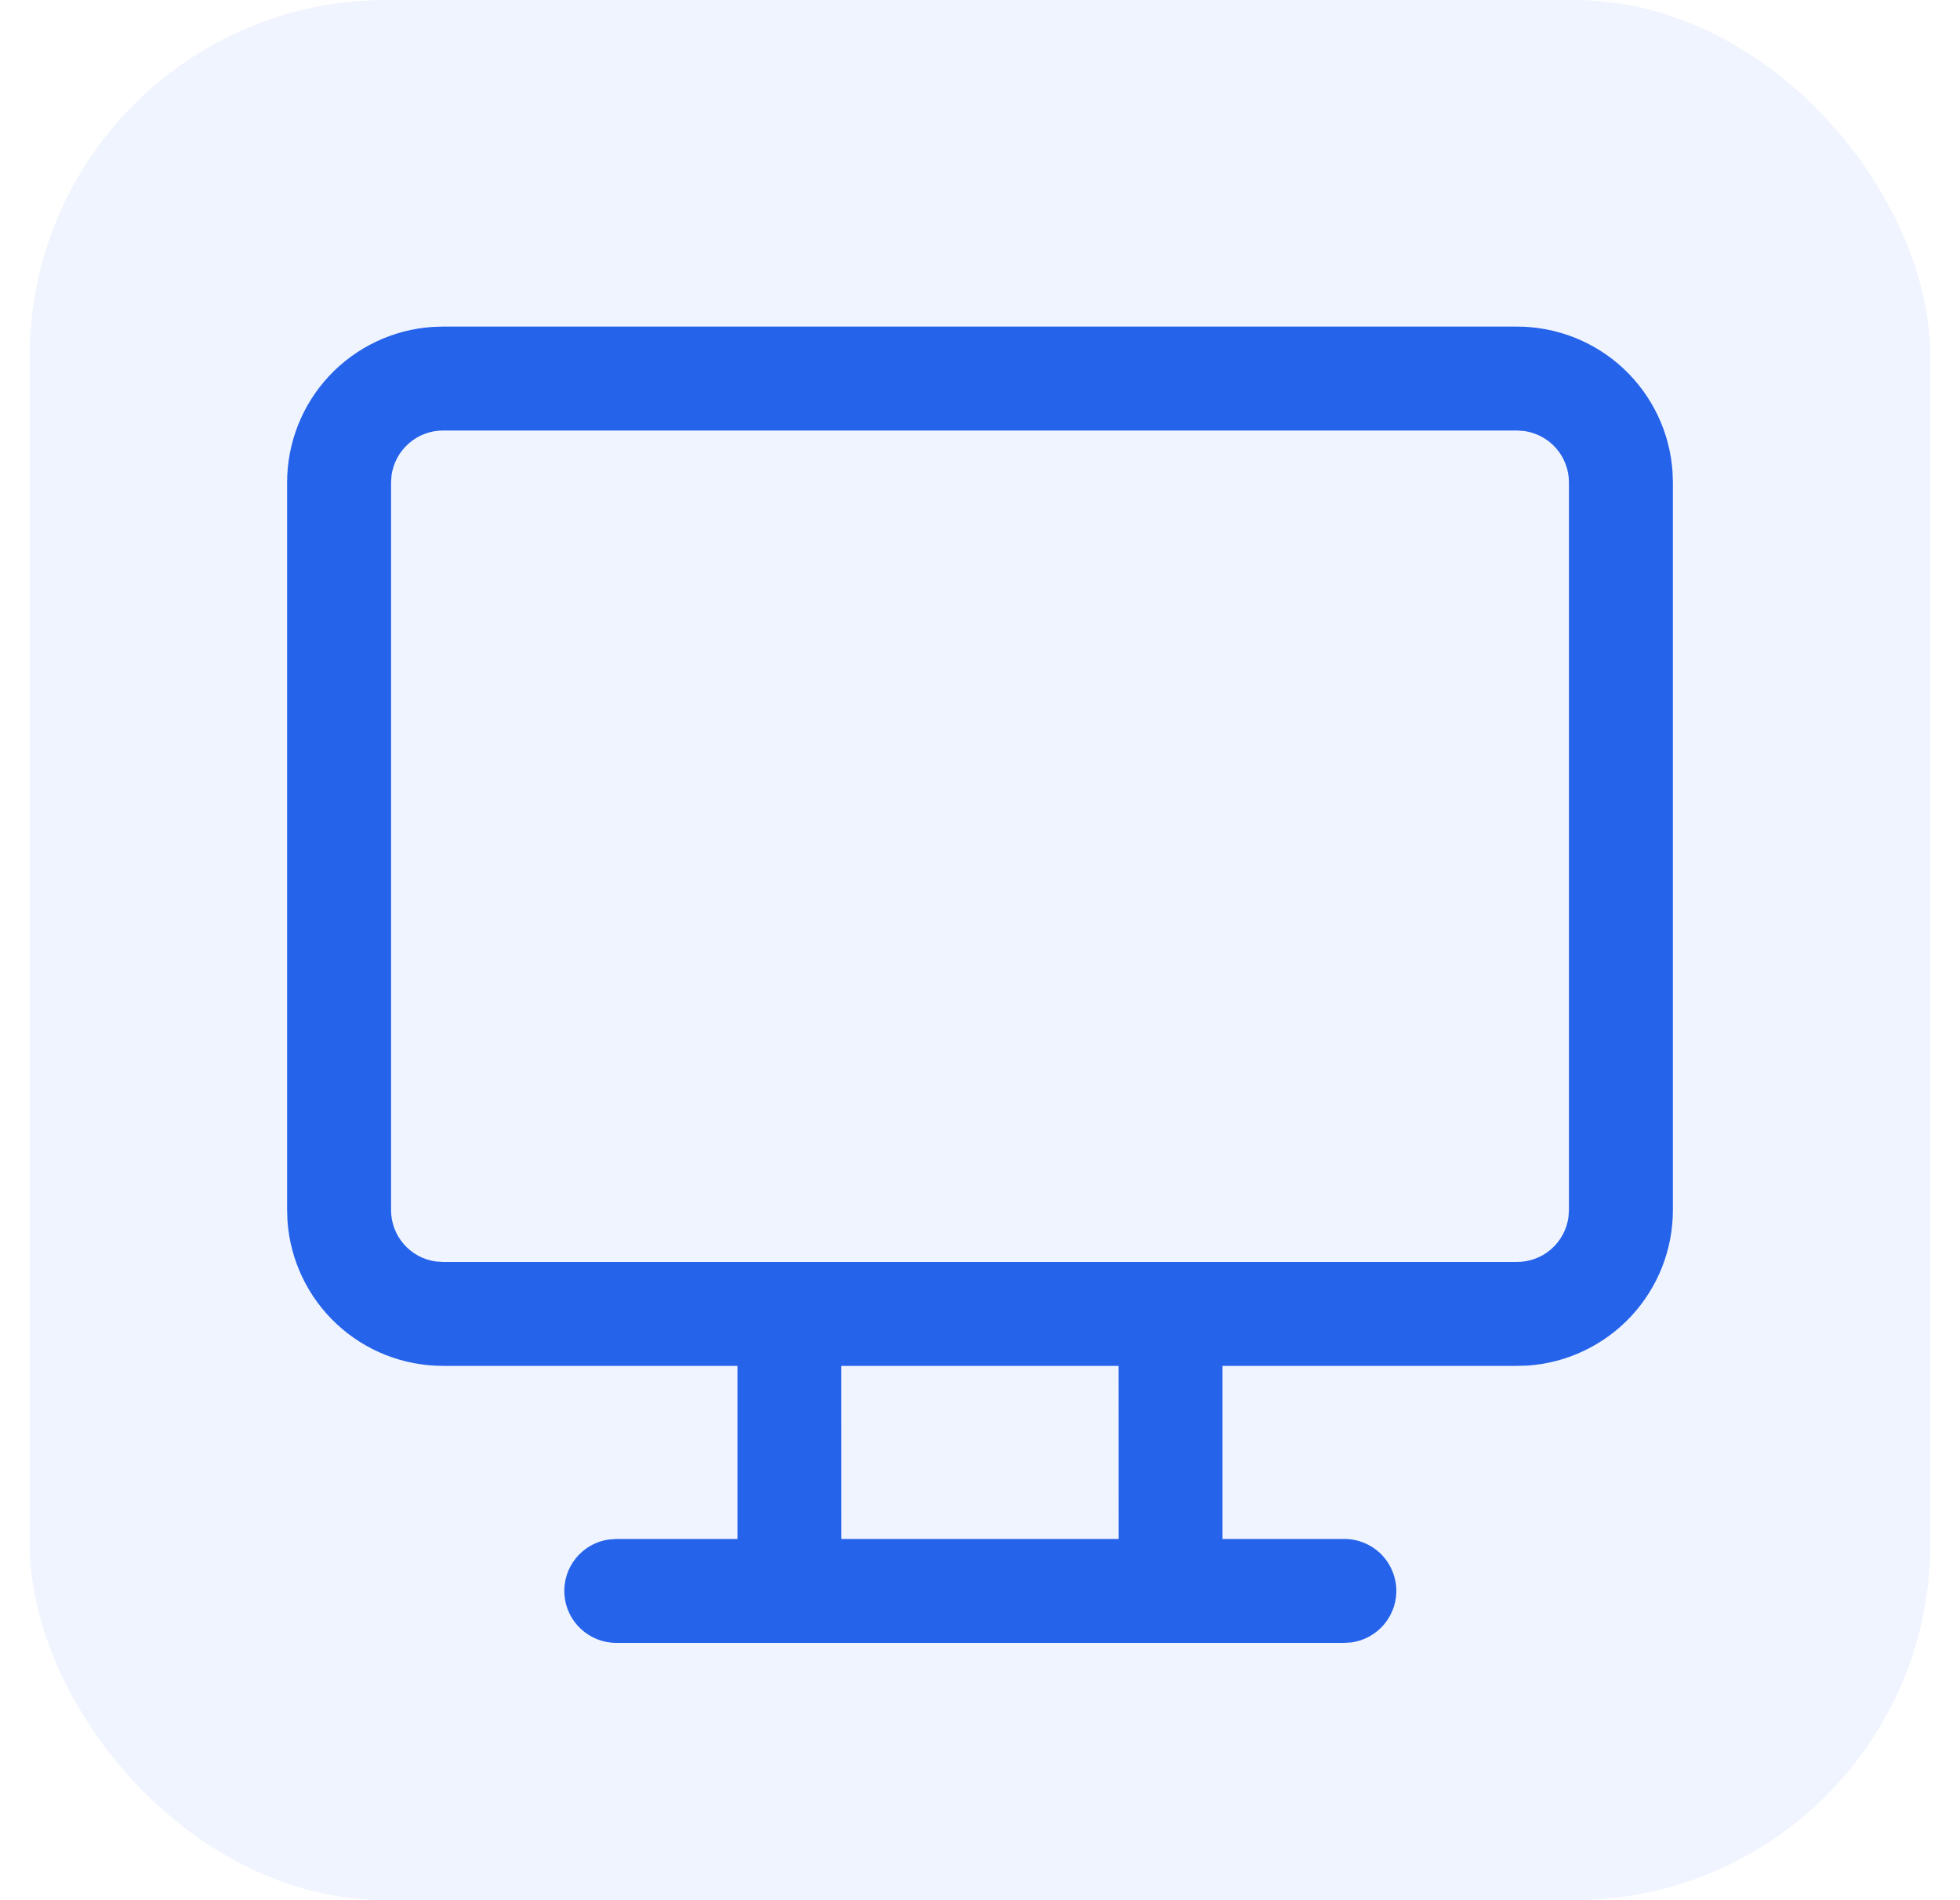
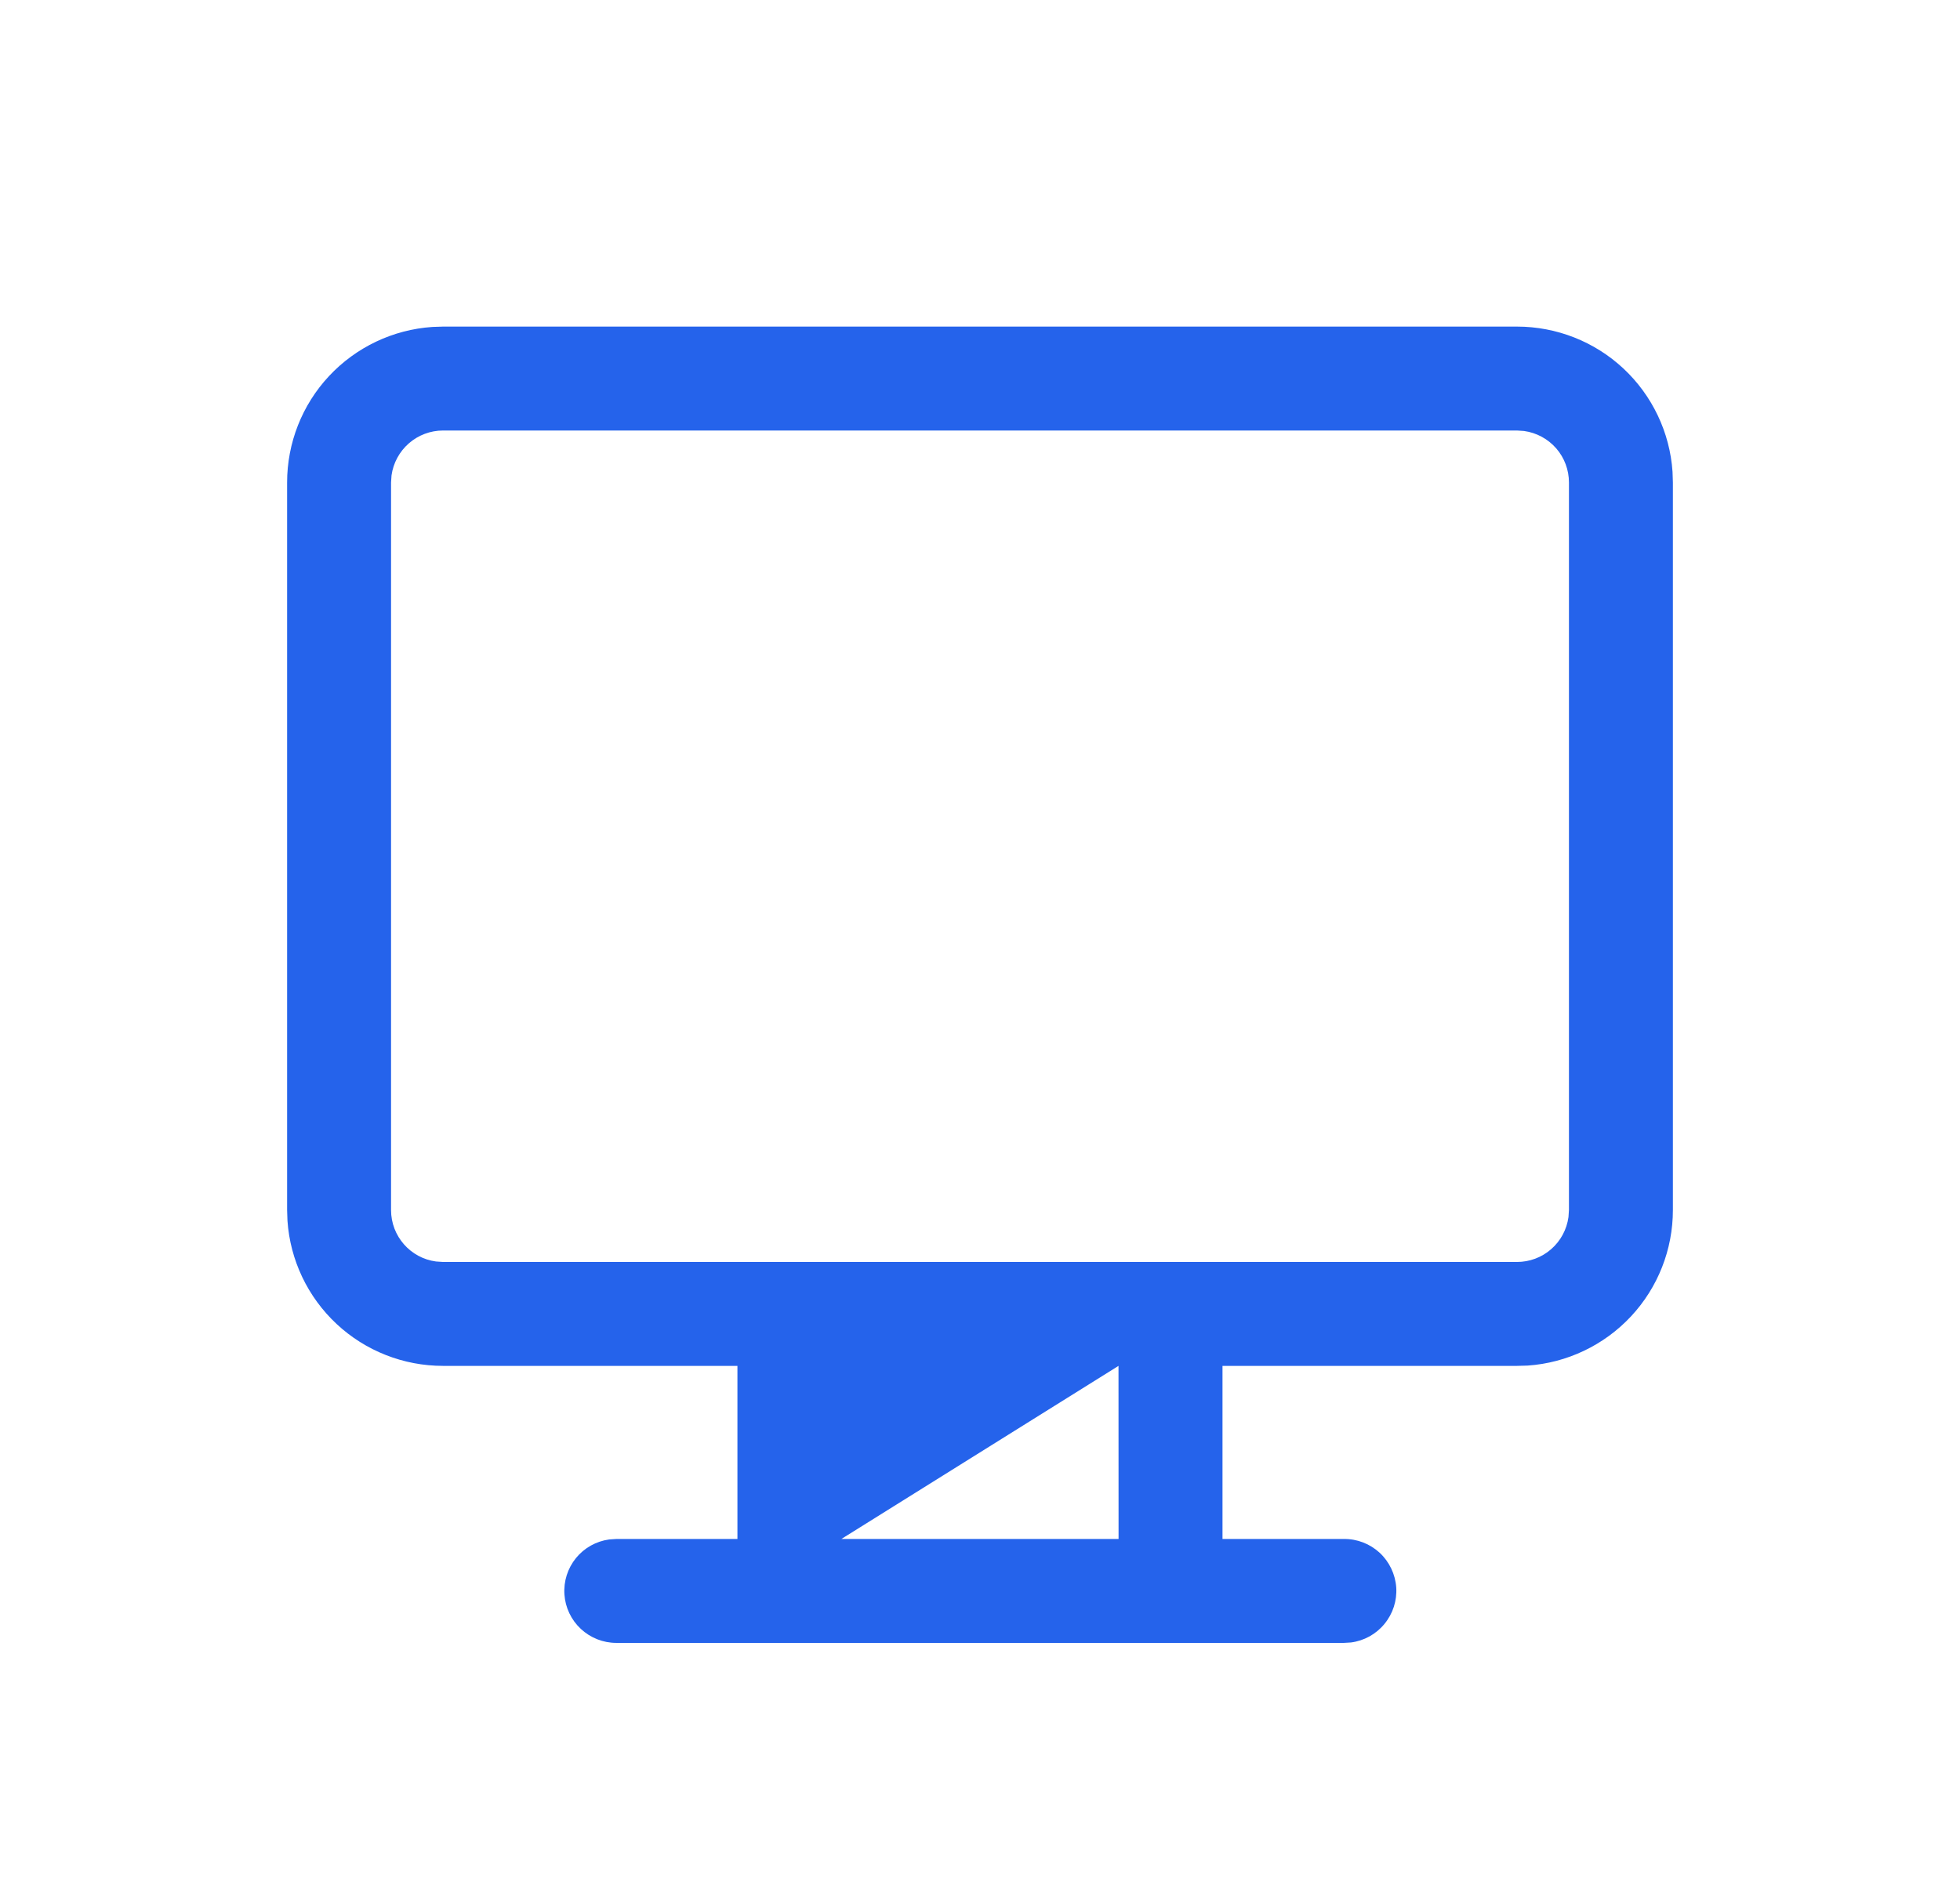
<svg xmlns="http://www.w3.org/2000/svg" width="33" height="32" viewBox="0 0 33 32" fill="none">
-   <rect x="0.5" width="32" height="32" rx="6" fill="#2563EB" fill-opacity="0.07" />
-   <path d="M10.376 27.667C10.154 27.667 9.941 27.582 9.779 27.431C9.617 27.28 9.518 27.073 9.503 26.851C9.488 26.63 9.557 26.412 9.697 26.239C9.837 26.067 10.037 25.955 10.257 25.925L10.376 25.917H12.416V23.002H7.459C6.794 23.002 6.153 22.75 5.667 22.296C5.181 21.842 4.885 21.221 4.84 20.557L4.834 20.377V8.125C4.834 7.46 5.086 6.819 5.54 6.333C5.994 5.847 6.616 5.551 7.279 5.506L7.459 5.5H25.541C26.206 5.5 26.847 5.752 27.333 6.206C27.819 6.66 28.115 7.282 28.16 7.945L28.166 8.125V20.377C28.166 21.043 27.914 21.683 27.46 22.169C27.006 22.655 26.384 22.951 25.721 22.997L25.541 23.002H20.583V25.917H22.626C22.849 25.914 23.065 25.998 23.229 26.149C23.392 26.301 23.492 26.509 23.508 26.732C23.523 26.955 23.452 27.175 23.31 27.347C23.169 27.52 22.966 27.632 22.745 27.66L22.626 27.667H10.376ZM18.832 23.002H14.165L14.166 25.917H18.833L18.832 23.002ZM25.54 7.25H7.459C7.248 7.25 7.043 7.327 6.884 7.466C6.725 7.605 6.621 7.797 6.592 8.006L6.584 8.125V20.377C6.584 20.821 6.913 21.187 7.34 21.244L7.459 21.252H25.541C25.753 21.252 25.957 21.176 26.116 21.037C26.276 20.898 26.379 20.706 26.408 20.496L26.416 20.377V8.125C26.416 7.914 26.34 7.709 26.201 7.55C26.062 7.391 25.87 7.287 25.66 7.258L25.541 7.25H25.54Z" fill="#2563EB" />
+   <path d="M10.376 27.667C10.154 27.667 9.941 27.582 9.779 27.431C9.617 27.28 9.518 27.073 9.503 26.851C9.488 26.63 9.557 26.412 9.697 26.239C9.837 26.067 10.037 25.955 10.257 25.925L10.376 25.917H12.416V23.002H7.459C6.794 23.002 6.153 22.75 5.667 22.296C5.181 21.842 4.885 21.221 4.84 20.557L4.834 20.377V8.125C4.834 7.46 5.086 6.819 5.54 6.333C5.994 5.847 6.616 5.551 7.279 5.506L7.459 5.5H25.541C26.206 5.5 26.847 5.752 27.333 6.206C27.819 6.66 28.115 7.282 28.16 7.945L28.166 8.125V20.377C28.166 21.043 27.914 21.683 27.46 22.169C27.006 22.655 26.384 22.951 25.721 22.997L25.541 23.002H20.583V25.917H22.626C22.849 25.914 23.065 25.998 23.229 26.149C23.392 26.301 23.492 26.509 23.508 26.732C23.523 26.955 23.452 27.175 23.31 27.347C23.169 27.52 22.966 27.632 22.745 27.66L22.626 27.667H10.376ZM18.832 23.002L14.166 25.917H18.833L18.832 23.002ZM25.54 7.25H7.459C7.248 7.25 7.043 7.327 6.884 7.466C6.725 7.605 6.621 7.797 6.592 8.006L6.584 8.125V20.377C6.584 20.821 6.913 21.187 7.34 21.244L7.459 21.252H25.541C25.753 21.252 25.957 21.176 26.116 21.037C26.276 20.898 26.379 20.706 26.408 20.496L26.416 20.377V8.125C26.416 7.914 26.34 7.709 26.201 7.55C26.062 7.391 25.87 7.287 25.66 7.258L25.541 7.25H25.54Z" fill="#2563EB" />
</svg>